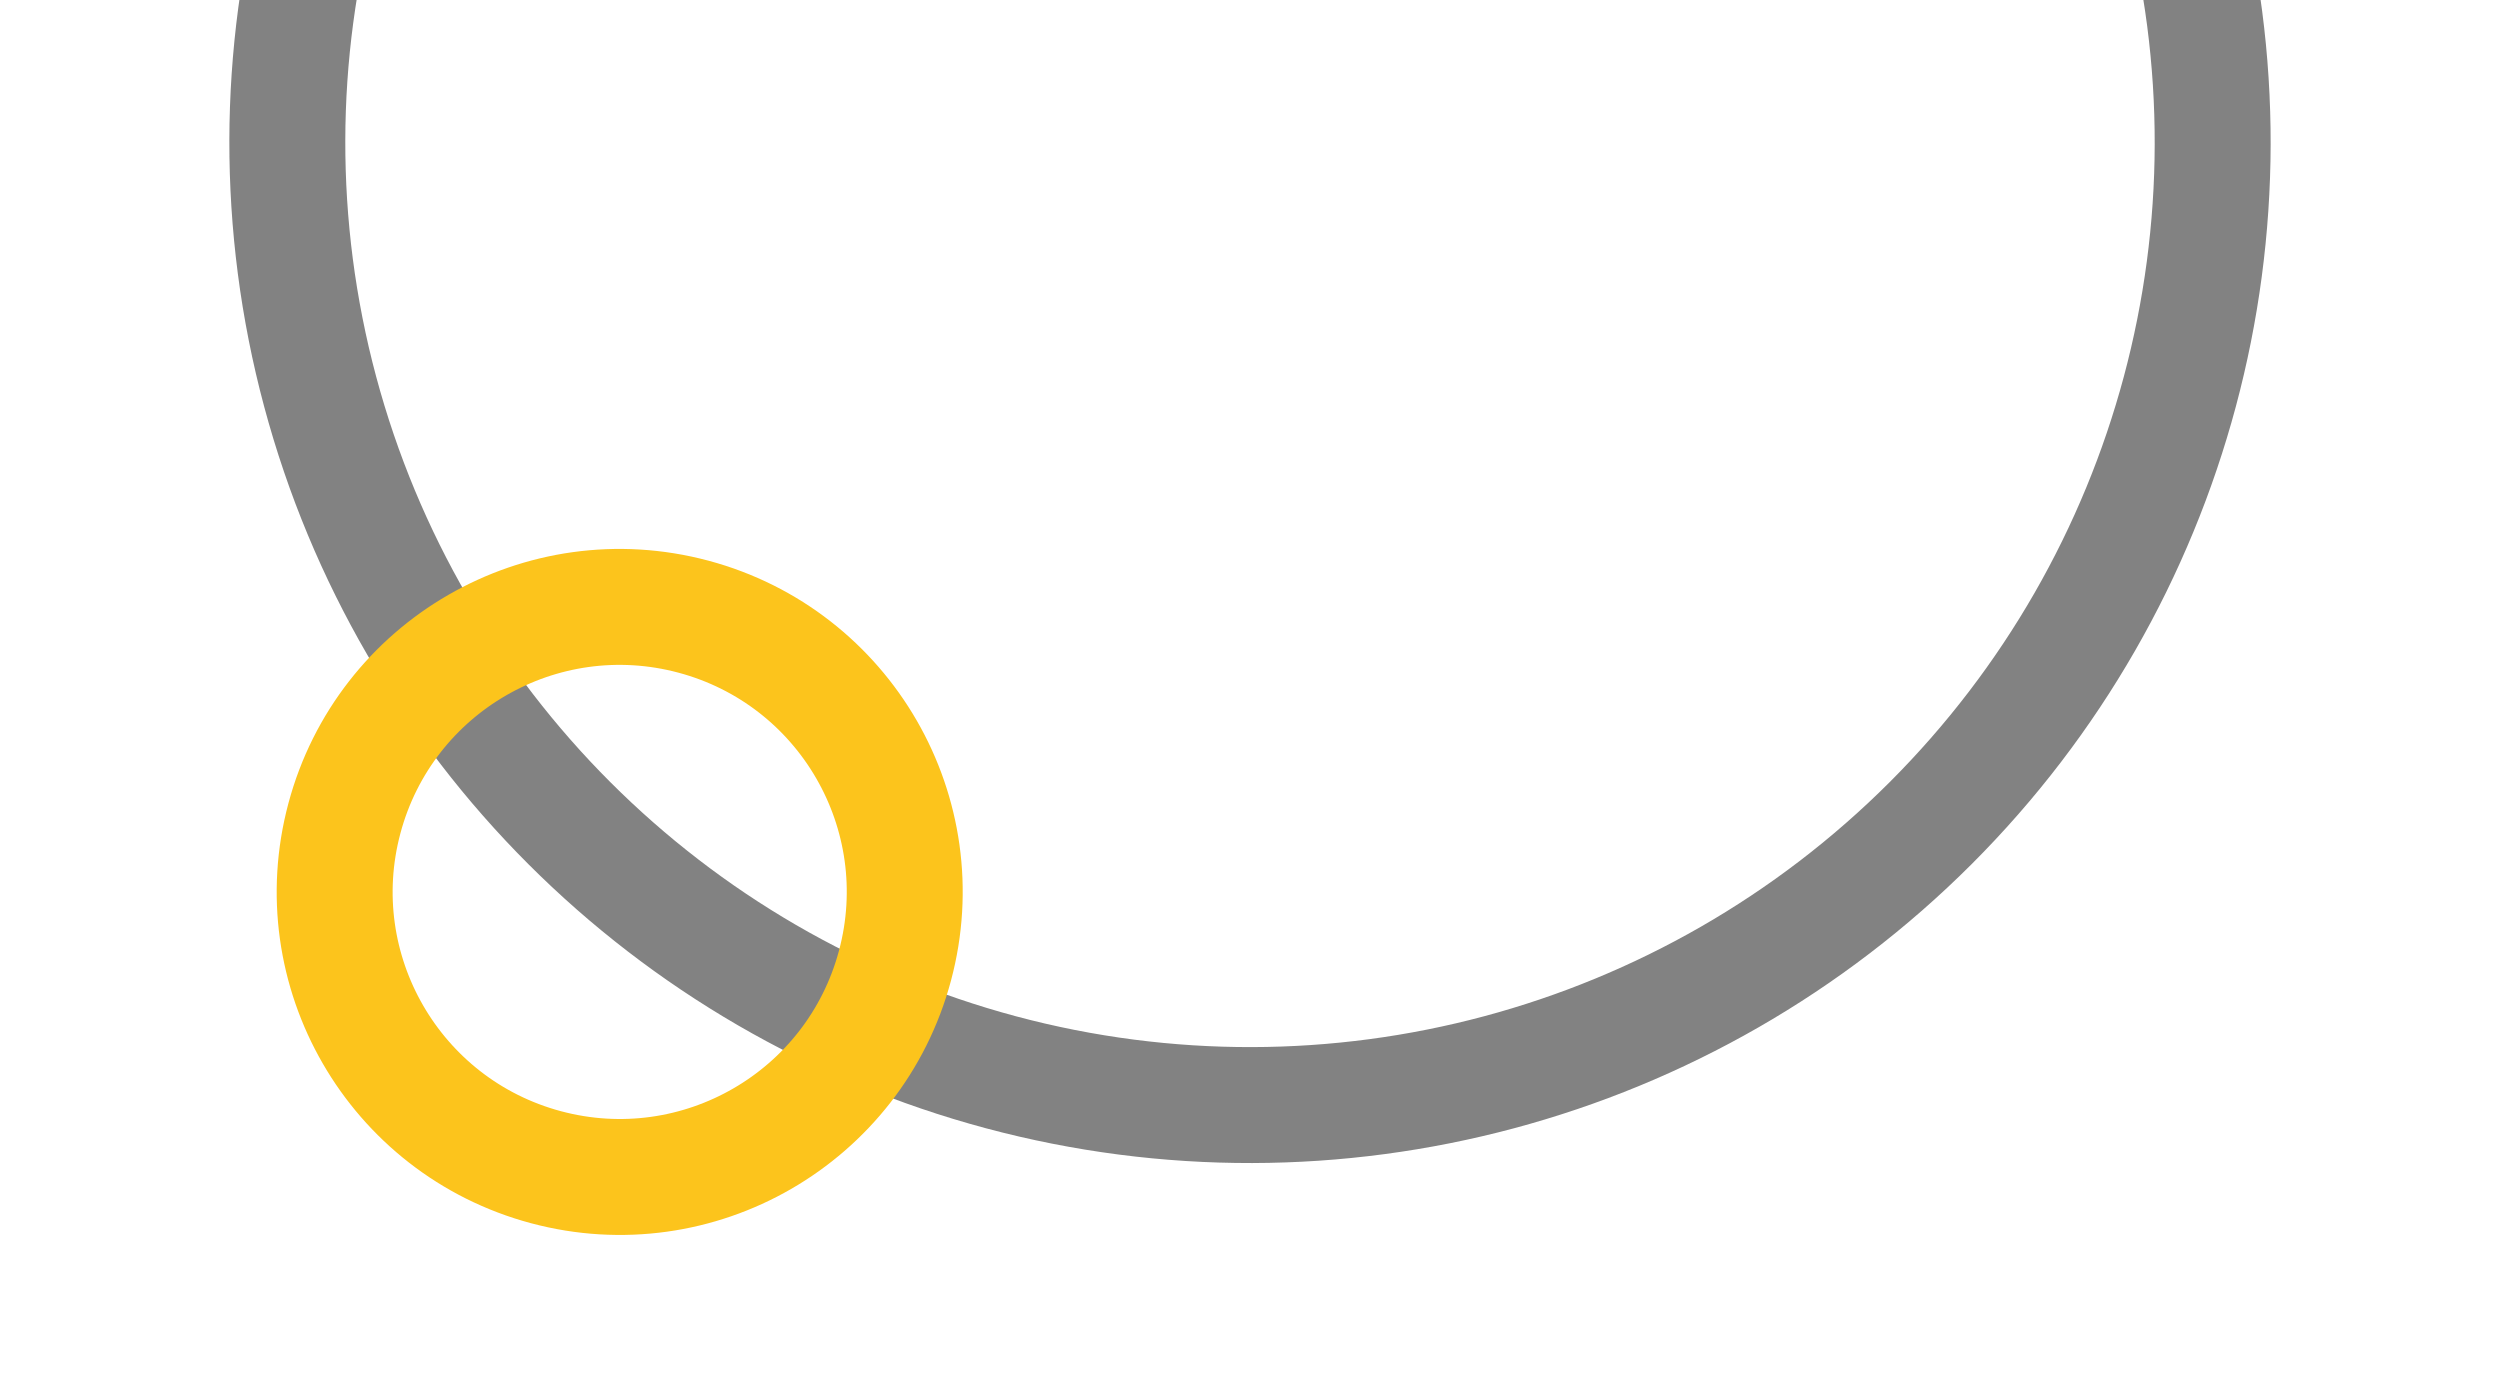
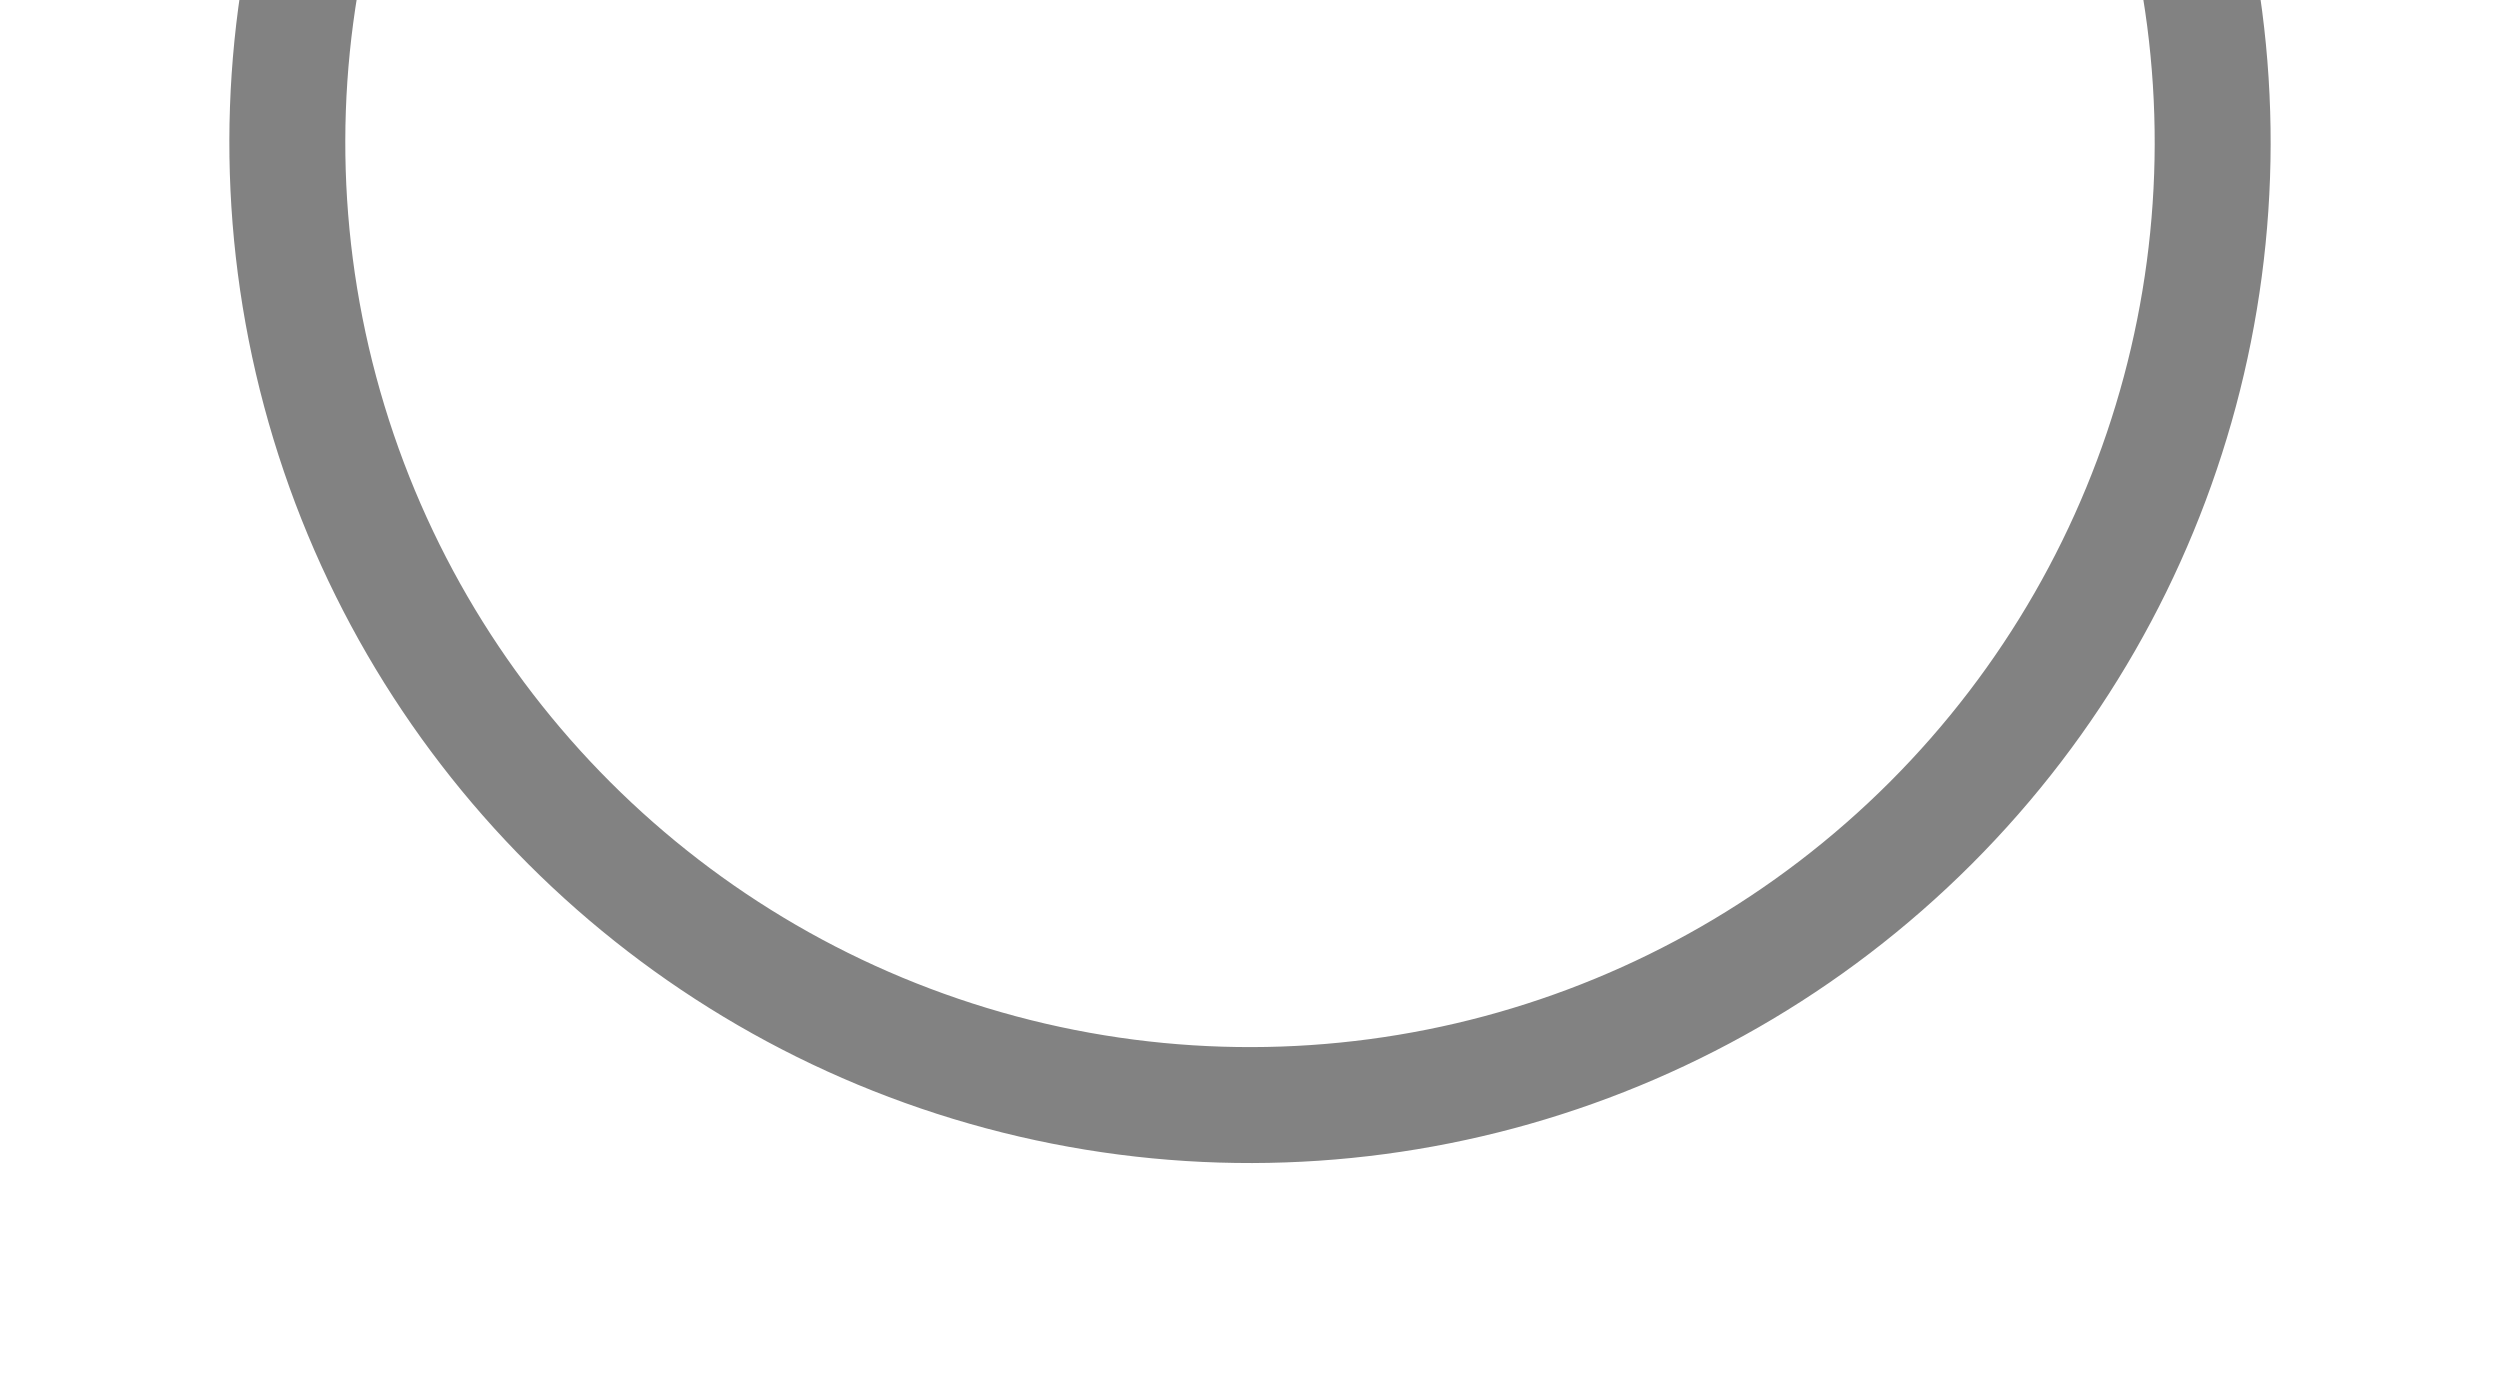
<svg xmlns="http://www.w3.org/2000/svg" width="345" height="193" viewBox="0 0 345 193" fill="none">
  <circle opacity="0.6" cx="172.5" cy="19.651" r="132.846" transform="rotate(105 172.5 19.651)" stroke="#2F2F2F" stroke-width="16" />
-   <circle cx="85.519" cy="123.088" r="39.326" transform="rotate(105 85.519 123.088)" stroke="#FCC41C" stroke-width="16" />
</svg>